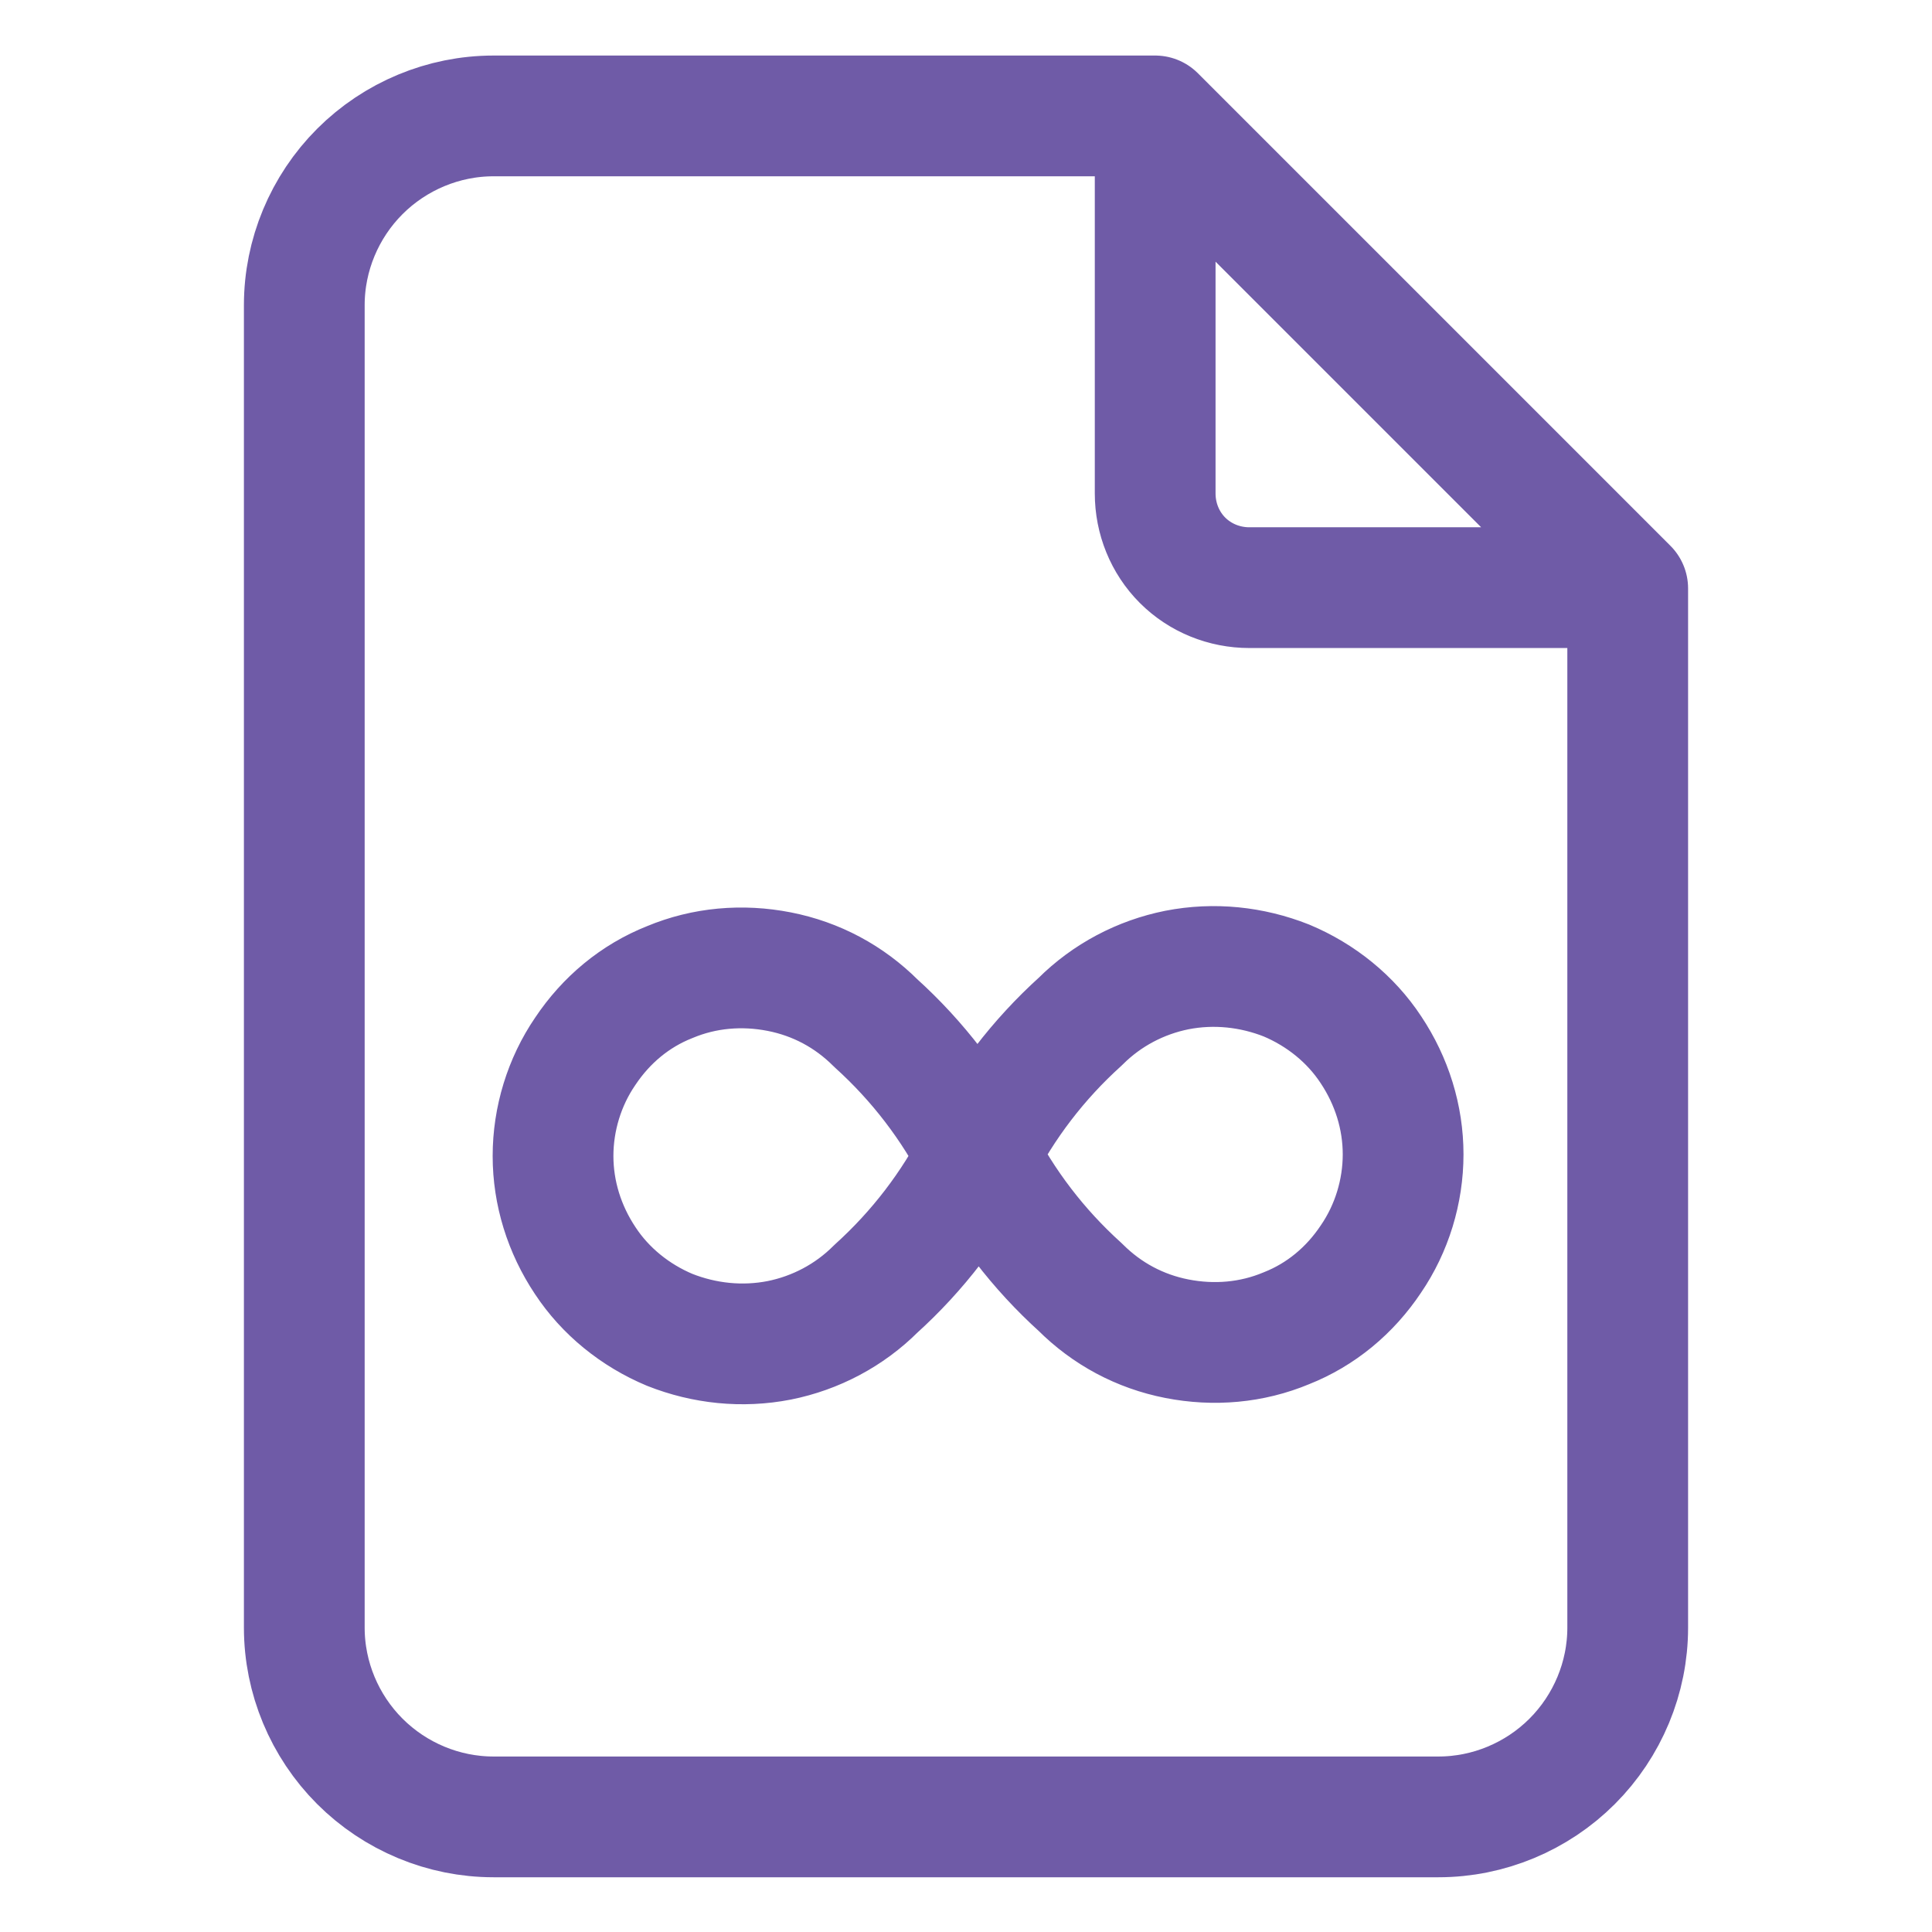
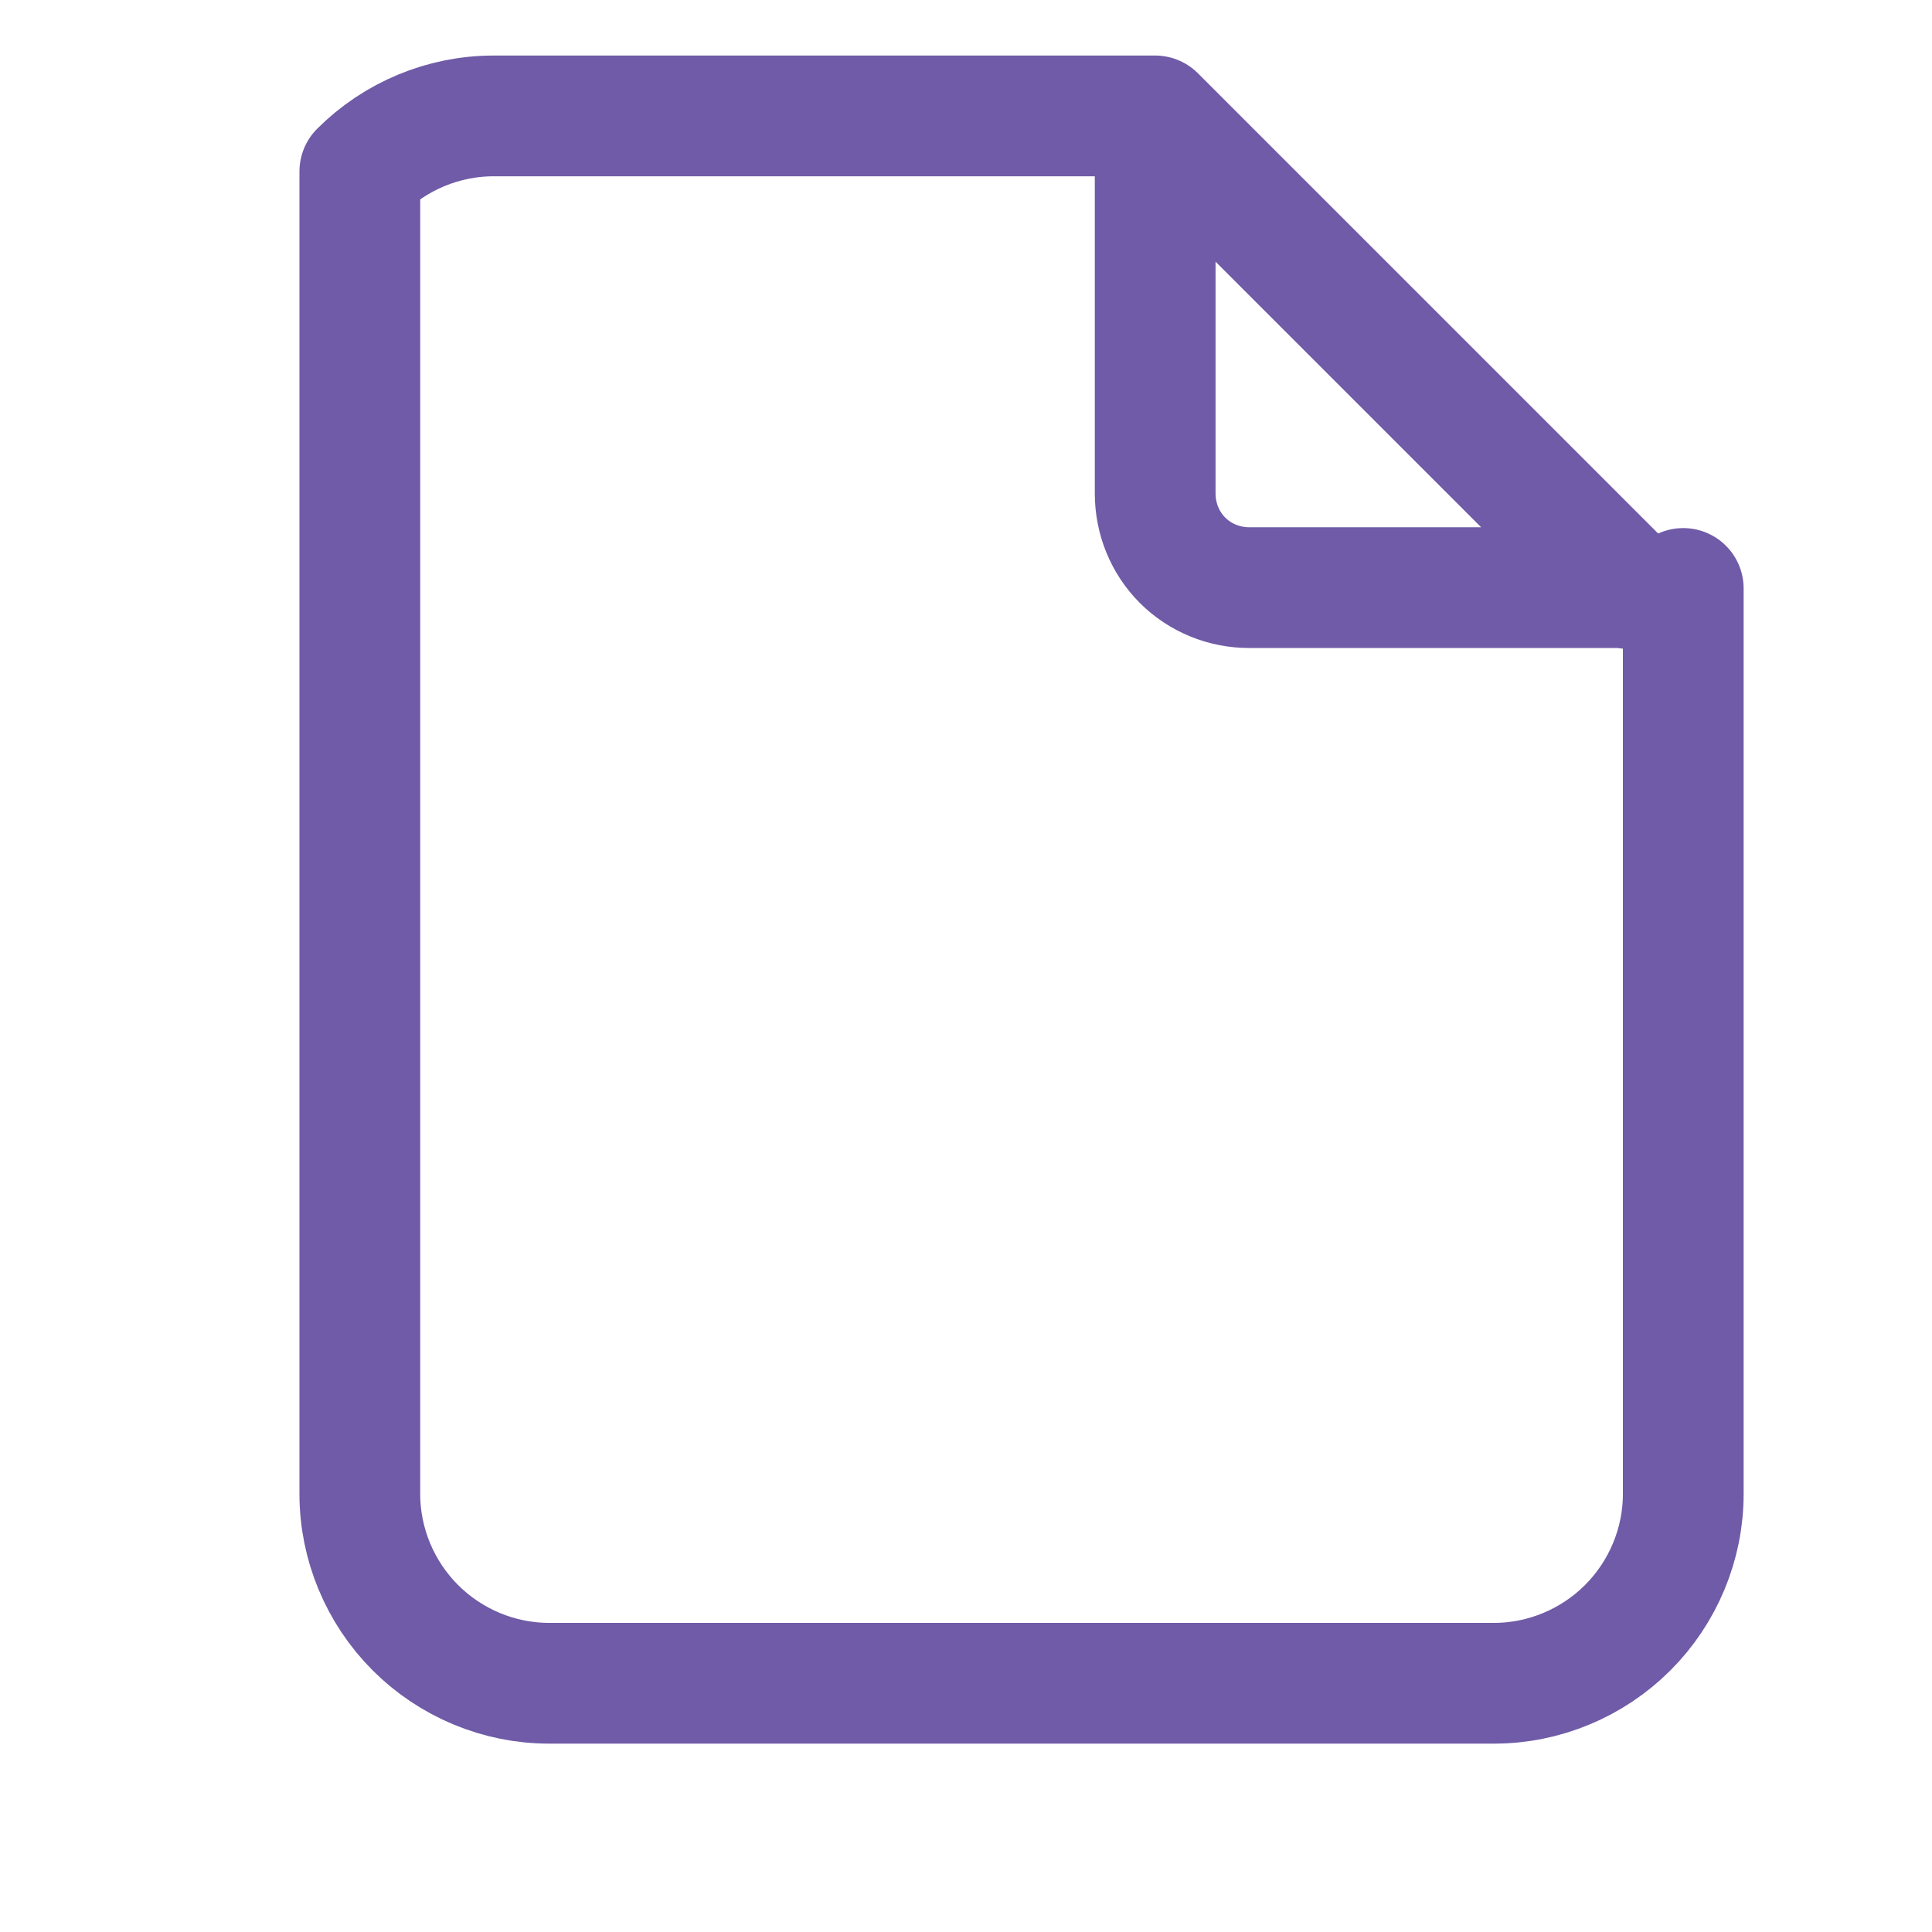
<svg xmlns="http://www.w3.org/2000/svg" viewBox="0 0 24 24" data-name="Layer 1" id="Layer_1">
  <defs>
    <style>
      .cls-1 {
        fill: none;
        stroke: #6f5ba7;
        stroke-linecap: round;
        stroke-linejoin: round;
        stroke-width: 1.5px;
      }
    </style>
  </defs>
-   <path d="M14.35,1.44v4.69c0,.31.12.61.34.83.22.22.52.34.83.34h4.69M14.35,1.44H6.13c-.62,0-1.22.25-1.66.69s-.69,1.04-.69,1.66v16.43c0,.62.25,1.22.69,1.66s1.04.69,1.66.69h11.74c.62,0,1.22-.25,1.66-.69s.69-1.04.69-1.66V7.31M14.35,1.44l5.87,5.87" class="cls-1" />
-   <path d="M12.15,14.35c-.32.63-.75,1.19-1.27,1.66-.33.33-.75.55-1.2.64-.46.09-.93.04-1.36-.13-.43-.18-.8-.48-1.05-.86-.26-.39-.4-.84-.4-1.3s.14-.92.4-1.3c.26-.39.62-.69,1.05-.86.43-.18.9-.22,1.36-.13.46.09.87.31,1.2.64.52.47.95,1.03,1.27,1.66ZM12.15,14.35c.32-.63.75-1.19,1.27-1.66.33-.33.75-.55,1.2-.64.46-.09.93-.04,1.36.13.43.18.8.48,1.05.86.26.39.4.84.4,1.3s-.14.92-.4,1.3c-.26.39-.62.69-1.05.86-.43.18-.9.22-1.36.13-.46-.09-.87-.31-1.2-.64-.52-.47-.95-1.03-1.27-1.66Z" class="cls-1" />
+   <path d="M14.35,1.44v4.69c0,.31.12.61.34.83.22.22.52.34.83.34h4.69M14.35,1.44H6.13c-.62,0-1.22.25-1.66.69v16.43c0,.62.25,1.22.69,1.66s1.04.69,1.66.69h11.74c.62,0,1.22-.25,1.66-.69s.69-1.04.69-1.66V7.31M14.35,1.44l5.87,5.87" class="cls-1" />
</svg>